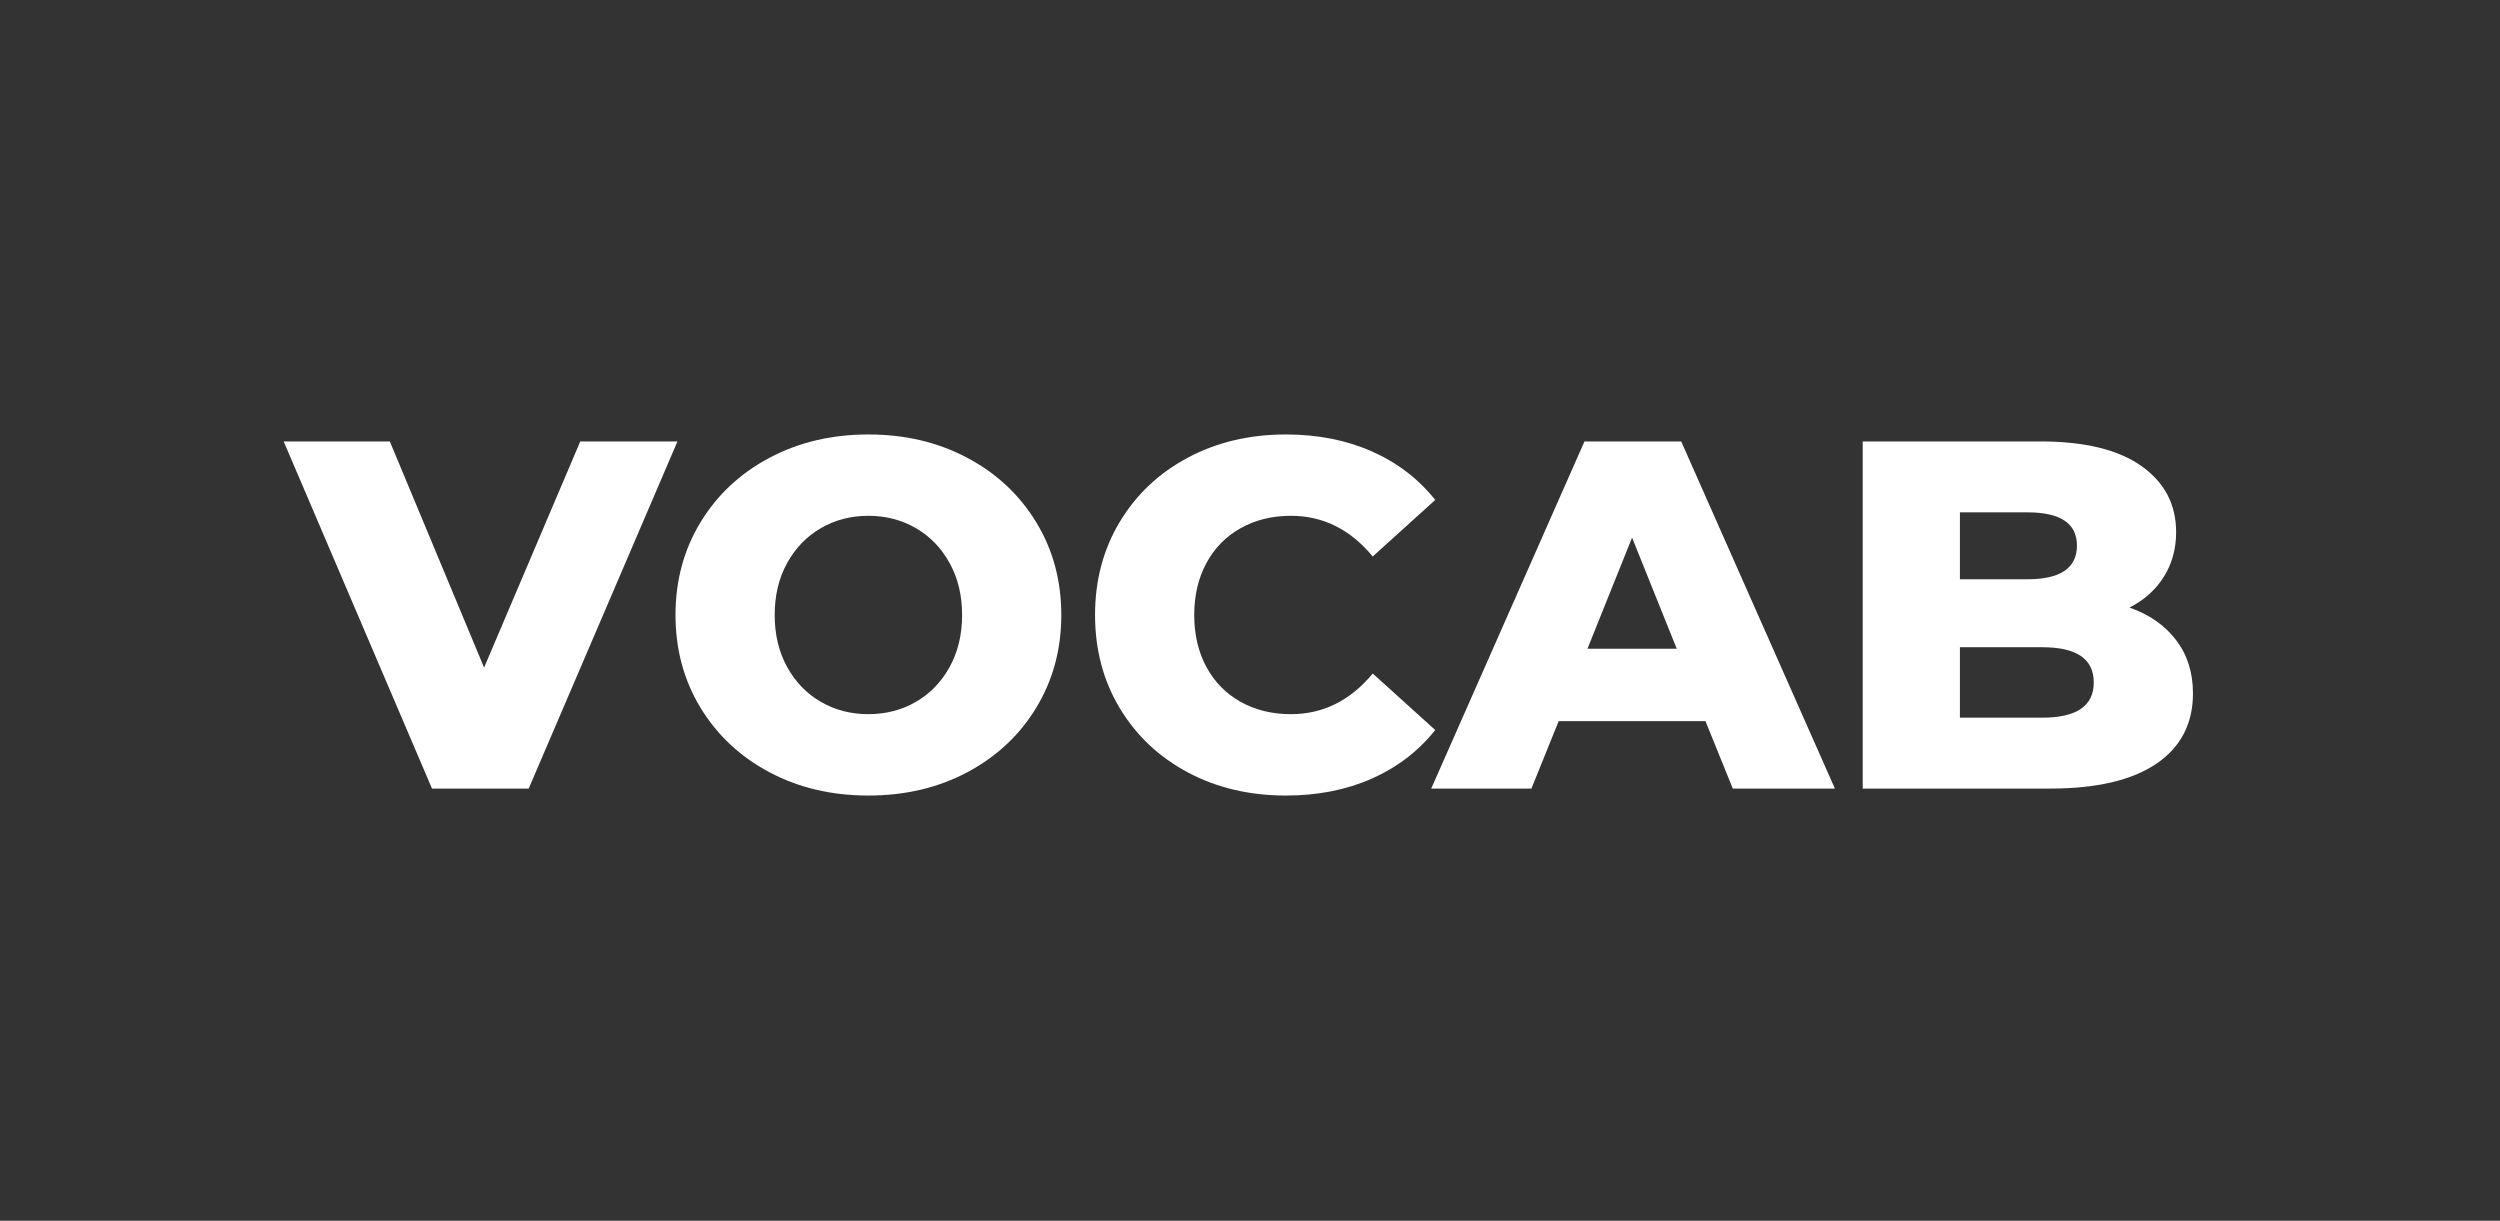
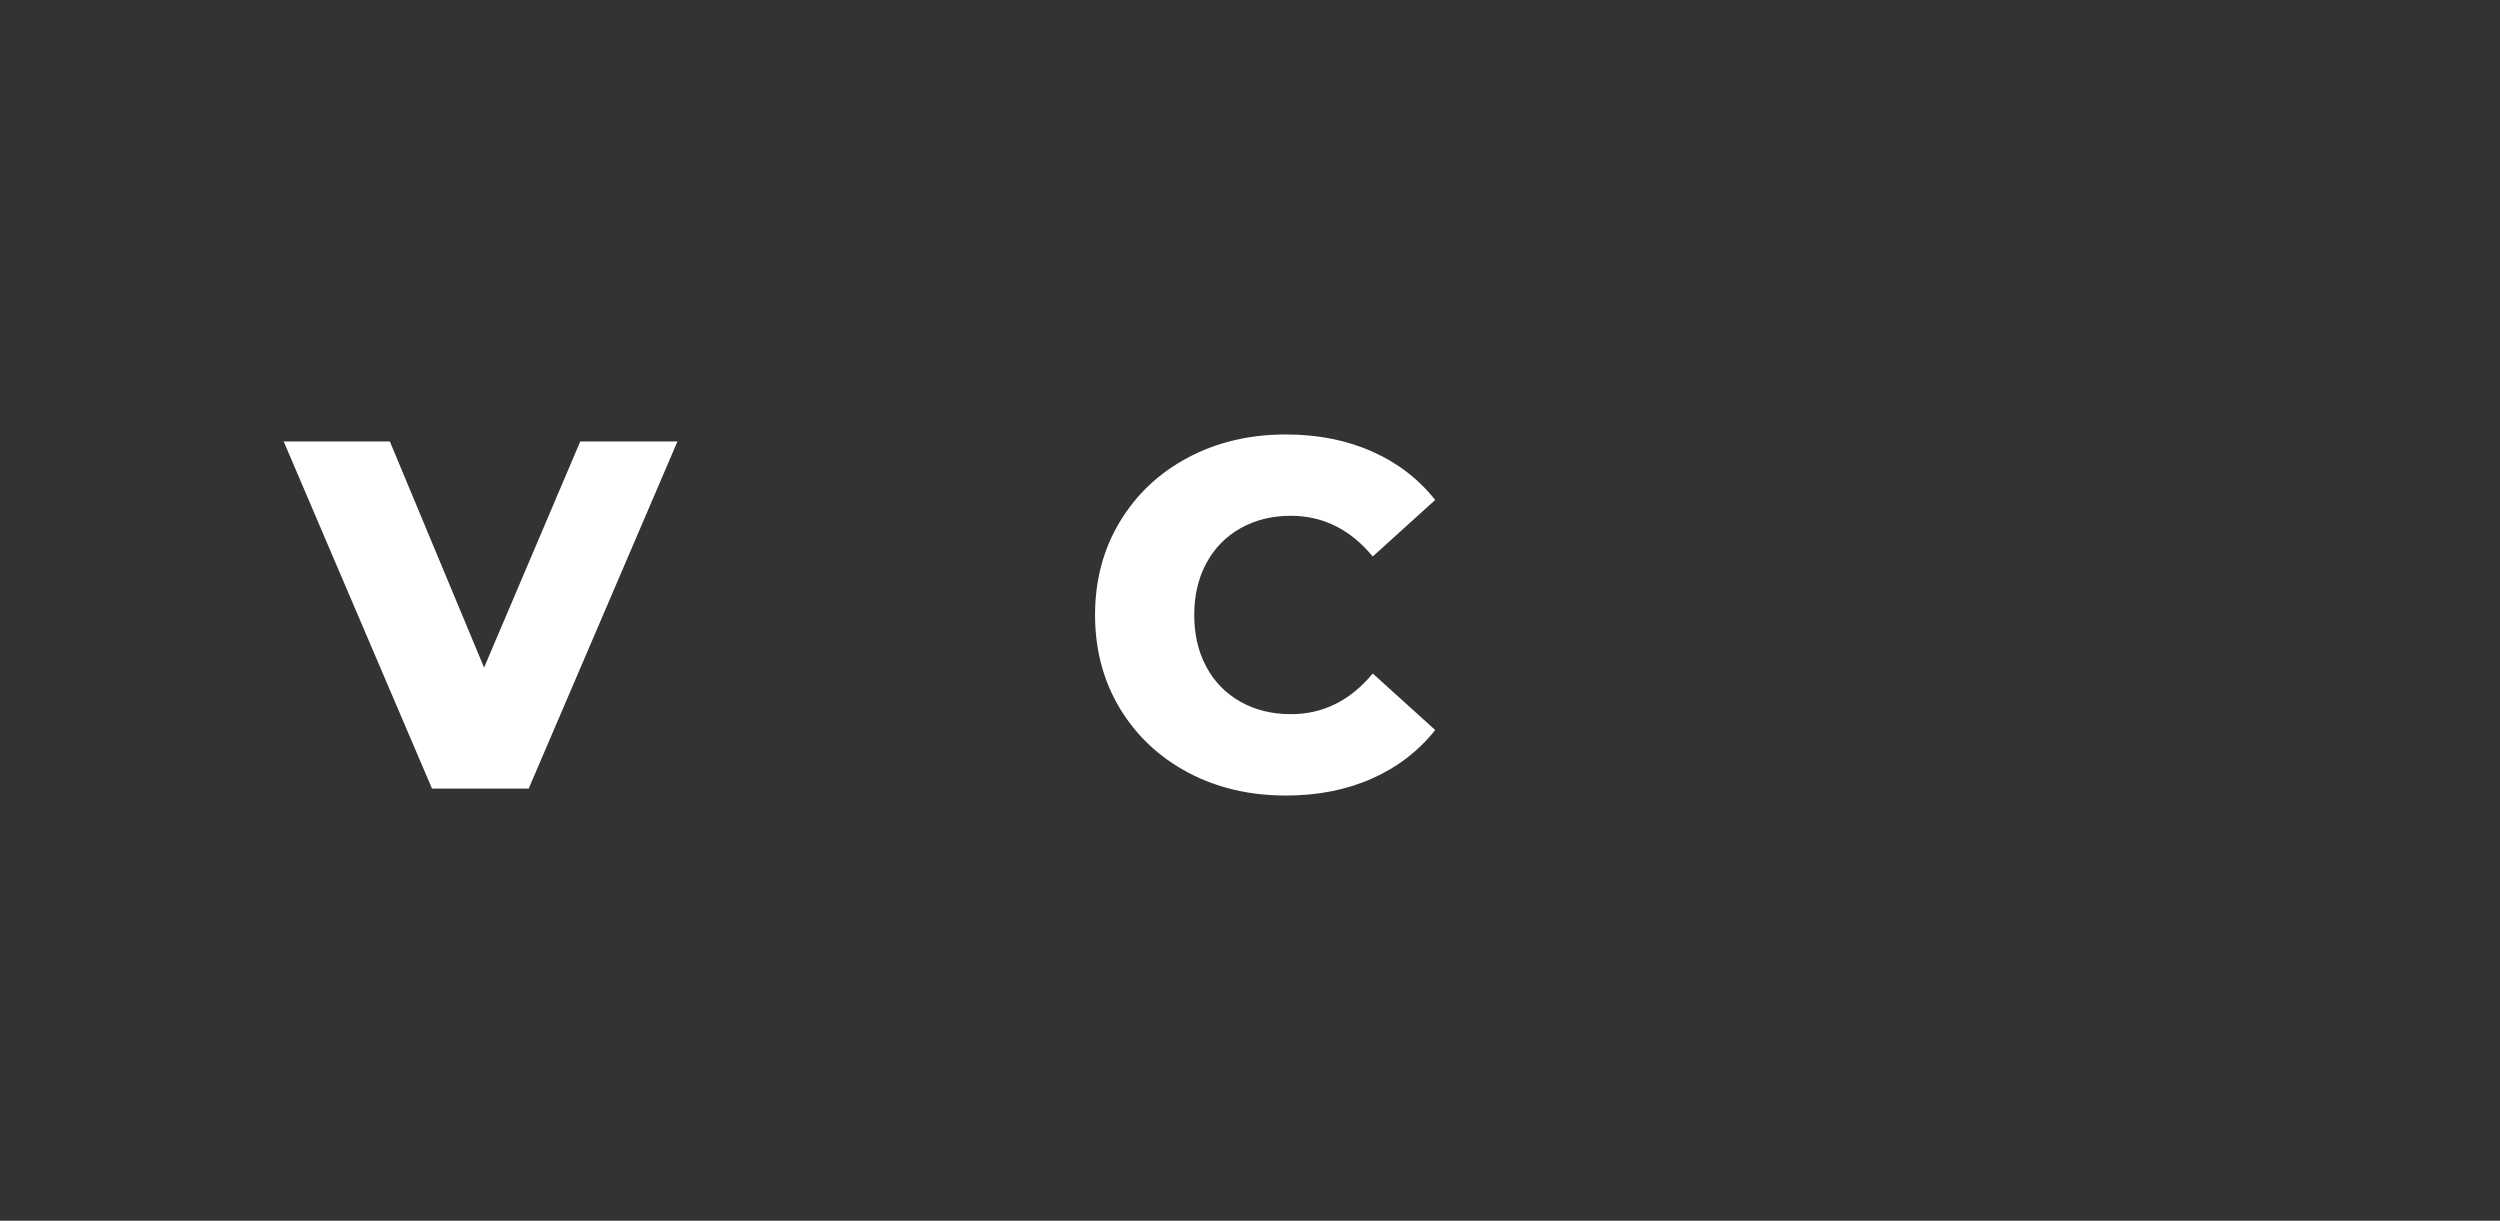
<svg xmlns="http://www.w3.org/2000/svg" width="1024" zoomAndPan="magnify" viewBox="0 0 768 375" height="500" preserveAspectRatio="xMidYMid meet" version="1.2">
  <rect x="0" y="0" width="768" height="375" fill="#333333" stroke="none" />
  <defs />
  <g id="ad72bb7732">
    <g style="fill:#ffffff;fill-opacity:1;">
      <g transform="translate(89.288, 242.25)">
        <path style="stroke:none" d="M 118.828 -106.641 L 73.125 0 L 43.422 0 L -2.141 -106.641 L 30.469 -106.641 L 59.422 -37.172 L 88.969 -106.641 Z M 118.828 -106.641 " />
      </g>
    </g>
    <g style="fill:#ffffff;fill-opacity:1;">
      <g transform="translate(202.327, 242.25)">
-         <path style="stroke:none" d="M 64.438 2.141 C 53.164 2.141 43.035 -0.242 34.047 -5.016 C 25.055 -9.797 18 -16.398 12.875 -24.828 C 7.75 -33.266 5.188 -42.766 5.188 -53.328 C 5.188 -63.891 7.75 -73.383 12.875 -81.812 C 18 -90.238 25.055 -96.836 34.047 -101.609 C 43.035 -106.391 53.164 -108.781 64.438 -108.781 C 75.719 -108.781 85.848 -106.391 94.828 -101.609 C 103.816 -96.836 110.875 -90.238 116 -81.812 C 121.133 -73.383 123.703 -63.891 123.703 -53.328 C 123.703 -42.766 121.133 -33.266 116 -24.828 C 110.875 -16.398 103.816 -9.797 94.828 -5.016 C 85.848 -0.242 75.719 2.141 64.438 2.141 Z M 64.438 -22.859 C 69.82 -22.859 74.695 -24.125 79.062 -26.656 C 83.438 -29.195 86.891 -32.773 89.422 -37.391 C 91.961 -42.016 93.234 -47.328 93.234 -53.328 C 93.234 -59.316 91.961 -64.617 89.422 -69.234 C 86.891 -73.859 83.438 -77.441 79.062 -79.984 C 74.695 -82.523 69.82 -83.797 64.438 -83.797 C 59.062 -83.797 54.188 -82.523 49.812 -79.984 C 45.445 -77.441 41.992 -73.859 39.453 -69.234 C 36.922 -64.617 35.656 -59.316 35.656 -53.328 C 35.656 -47.328 36.922 -42.016 39.453 -37.391 C 41.992 -32.773 45.445 -29.195 49.812 -26.656 C 54.188 -24.125 59.062 -22.859 64.438 -22.859 Z M 64.438 -22.859 " />
-       </g>
+         </g>
    </g>
    <g style="fill:#ffffff;fill-opacity:1;">
      <g transform="translate(331.21, 242.25)">
        <path style="stroke:none" d="M 63.828 2.141 C 52.66 2.141 42.633 -0.219 33.75 -4.938 C 24.863 -9.664 17.879 -16.242 12.797 -24.672 C 7.723 -33.109 5.188 -42.66 5.188 -53.328 C 5.188 -63.984 7.723 -73.523 12.797 -81.953 C 17.879 -90.391 24.863 -96.969 33.75 -101.688 C 42.633 -106.414 52.66 -108.781 63.828 -108.781 C 73.578 -108.781 82.363 -107.051 90.188 -103.594 C 98.008 -100.145 104.508 -95.172 109.688 -88.672 L 90.5 -71.297 C 83.594 -79.629 75.211 -83.797 65.359 -83.797 C 59.566 -83.797 54.41 -82.523 49.891 -79.984 C 45.367 -77.441 41.863 -73.859 39.375 -69.234 C 36.895 -64.617 35.656 -59.316 35.656 -53.328 C 35.656 -47.328 36.895 -42.016 39.375 -37.391 C 41.863 -32.773 45.367 -29.195 49.891 -26.656 C 54.41 -24.125 59.566 -22.859 65.359 -22.859 C 75.211 -22.859 83.594 -27.02 90.5 -35.344 L 109.688 -17.984 C 104.508 -11.484 98.008 -6.504 90.188 -3.047 C 82.363 0.41 73.578 2.141 63.828 2.141 Z M 63.828 2.141 " />
      </g>
    </g>
    <g style="fill:#ffffff;fill-opacity:1;">
      <g transform="translate(441.811, 242.25)">
-         <path style="stroke:none" d="M 82.109 -20.719 L 37.016 -20.719 L 28.641 0 L -2.141 0 L 44.938 -106.641 L 74.656 -106.641 L 121.875 0 L 90.5 0 Z M 73.281 -42.969 L 59.562 -77.094 L 45.859 -42.969 Z M 73.281 -42.969 " />
-       </g>
+         </g>
    </g>
    <g style="fill:#ffffff;fill-opacity:1;">
      <g transform="translate(561.554, 242.25)">
-         <path style="stroke:none" d="M 92.625 -55.609 C 98.719 -53.473 103.488 -50.145 106.938 -45.625 C 110.395 -41.102 112.125 -35.645 112.125 -29.25 C 112.125 -19.906 108.363 -12.691 100.844 -7.609 C 93.332 -2.535 82.469 0 68.25 0 L 10.672 0 L 10.672 -106.641 L 65.203 -106.641 C 78.816 -106.641 89.176 -104.125 96.281 -99.094 C 103.395 -94.07 106.953 -87.297 106.953 -78.766 C 106.953 -73.68 105.707 -69.133 103.219 -65.125 C 100.727 -61.113 97.195 -57.941 92.625 -55.609 Z M 40.531 -84.859 L 40.531 -64.297 L 61.25 -64.297 C 71.406 -64.297 76.484 -67.75 76.484 -74.656 C 76.484 -81.457 71.406 -84.859 61.25 -84.859 Z M 65.812 -21.781 C 76.375 -21.781 81.656 -25.391 81.656 -32.609 C 81.656 -39.816 76.375 -43.422 65.812 -43.422 L 40.531 -43.422 L 40.531 -21.781 Z M 65.812 -21.781 " />
-       </g>
+         </g>
    </g>
  </g>
</svg>